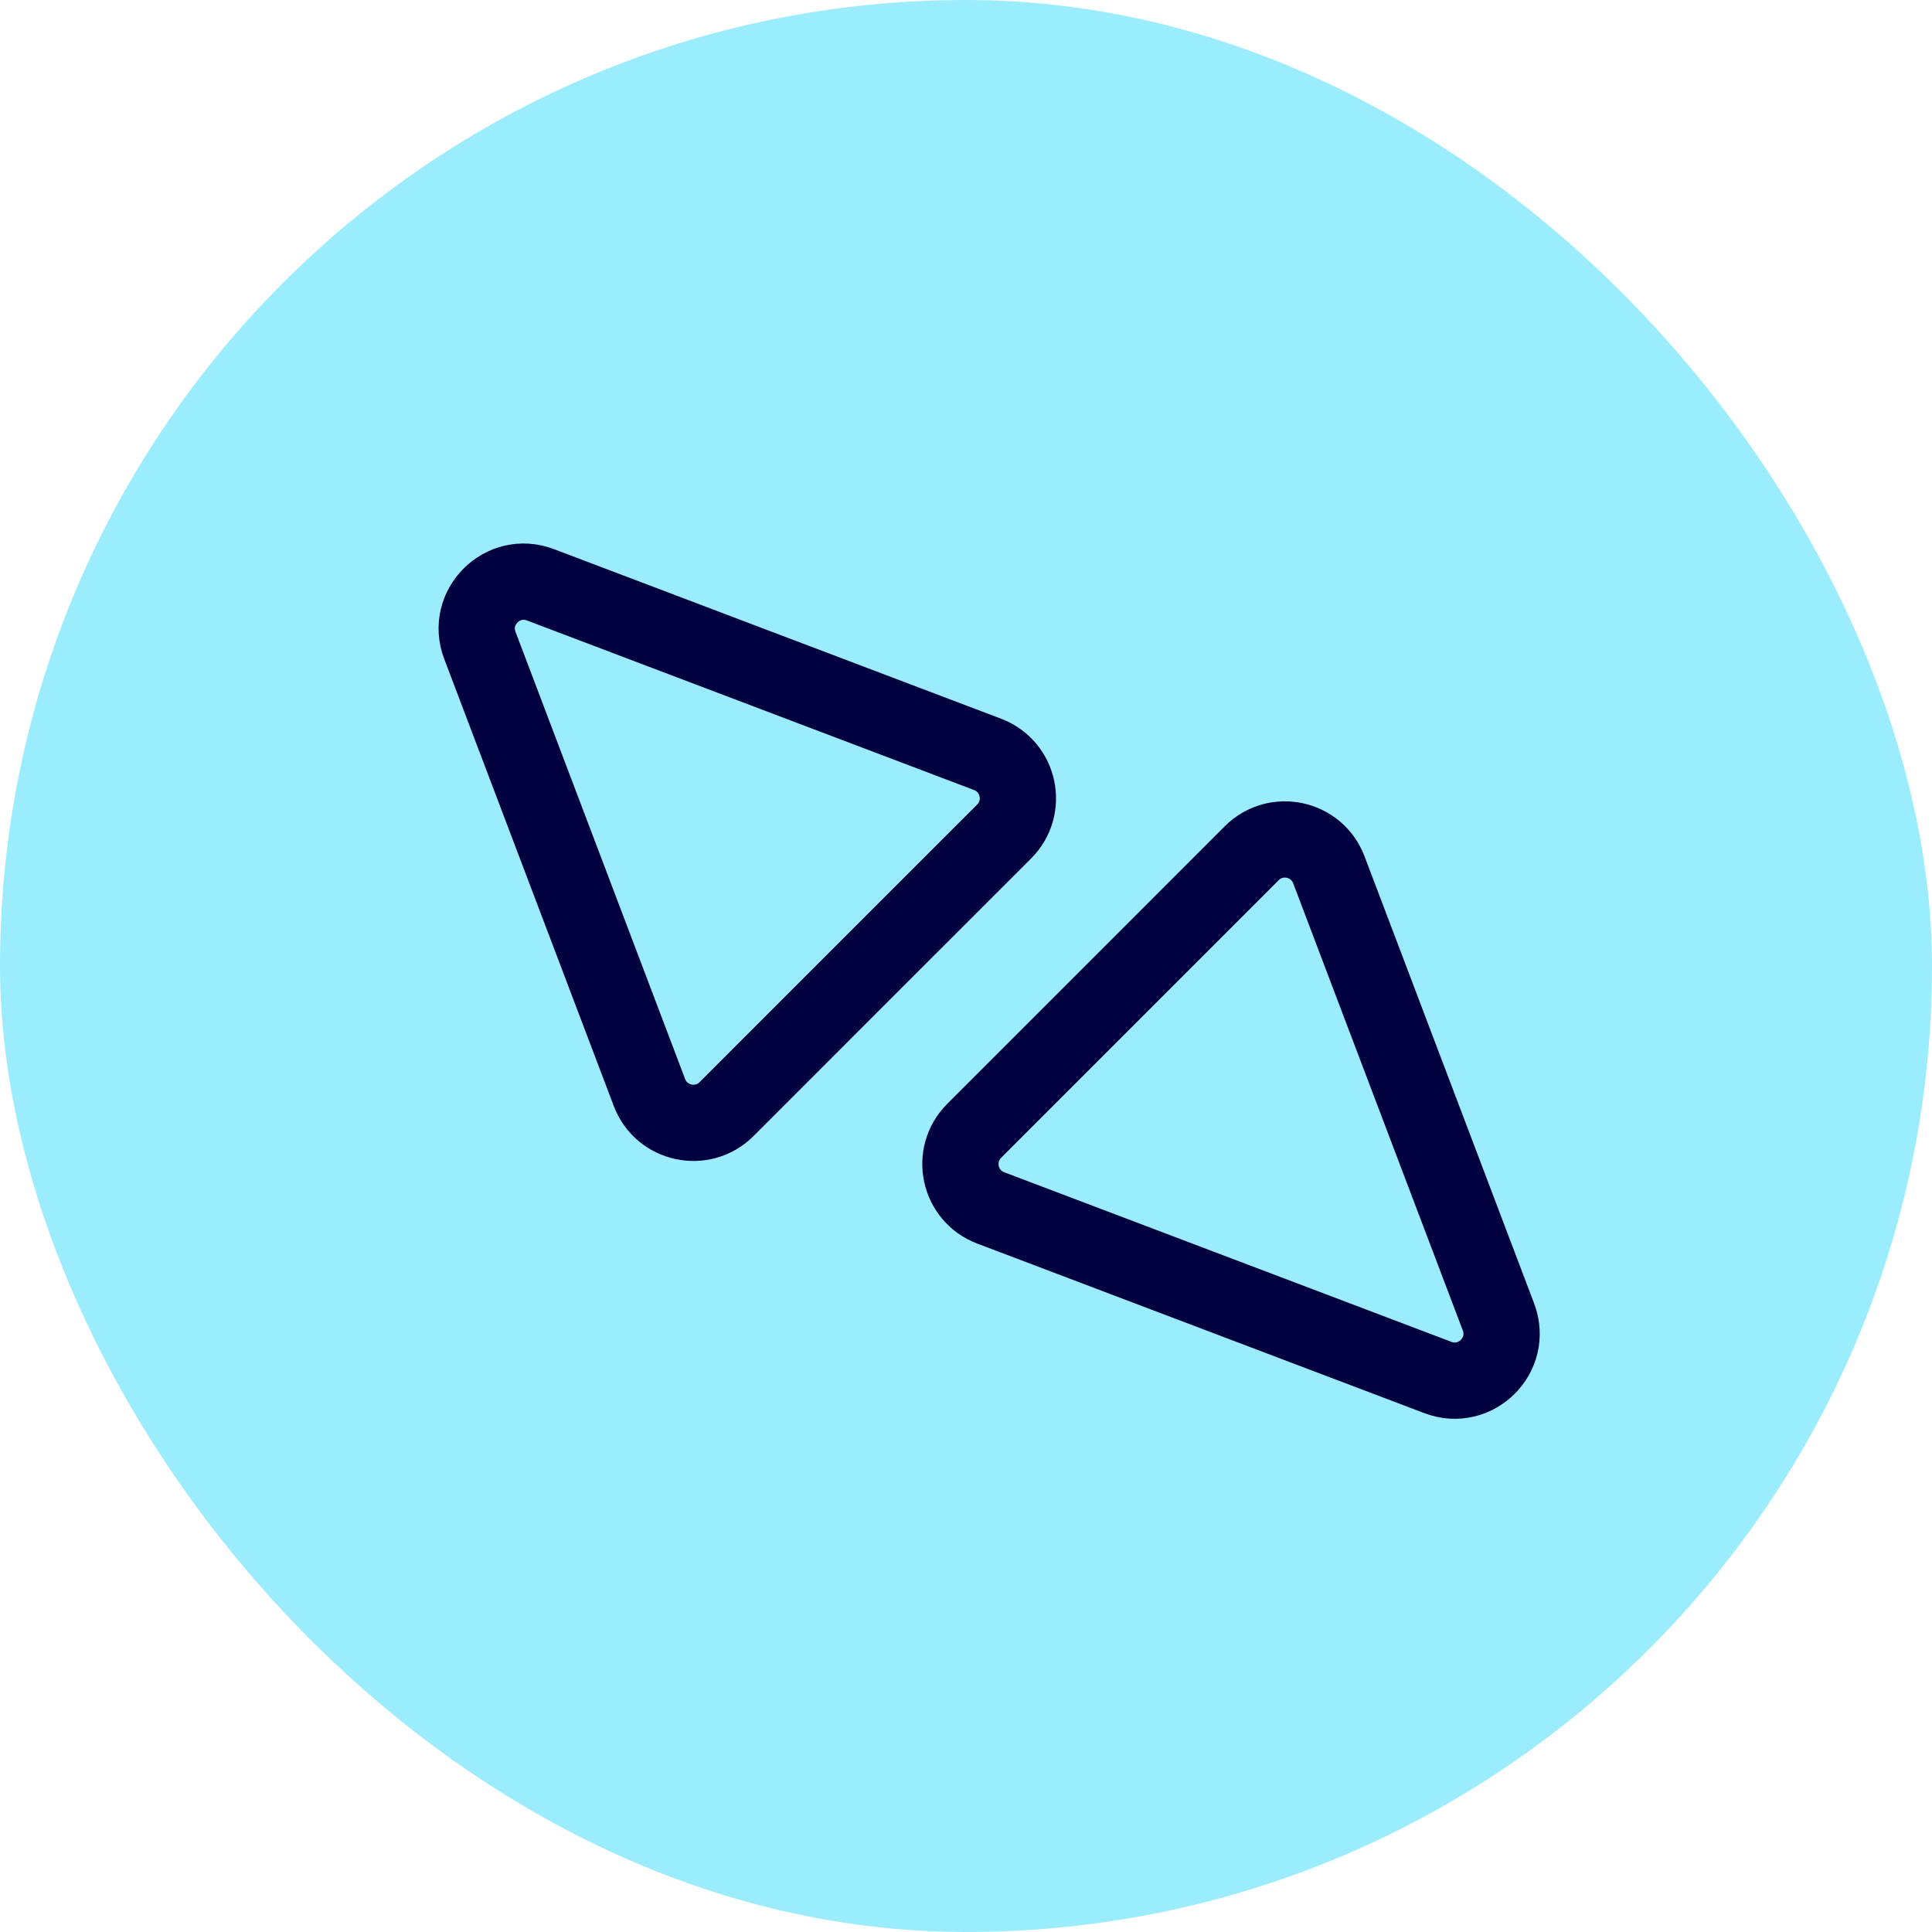
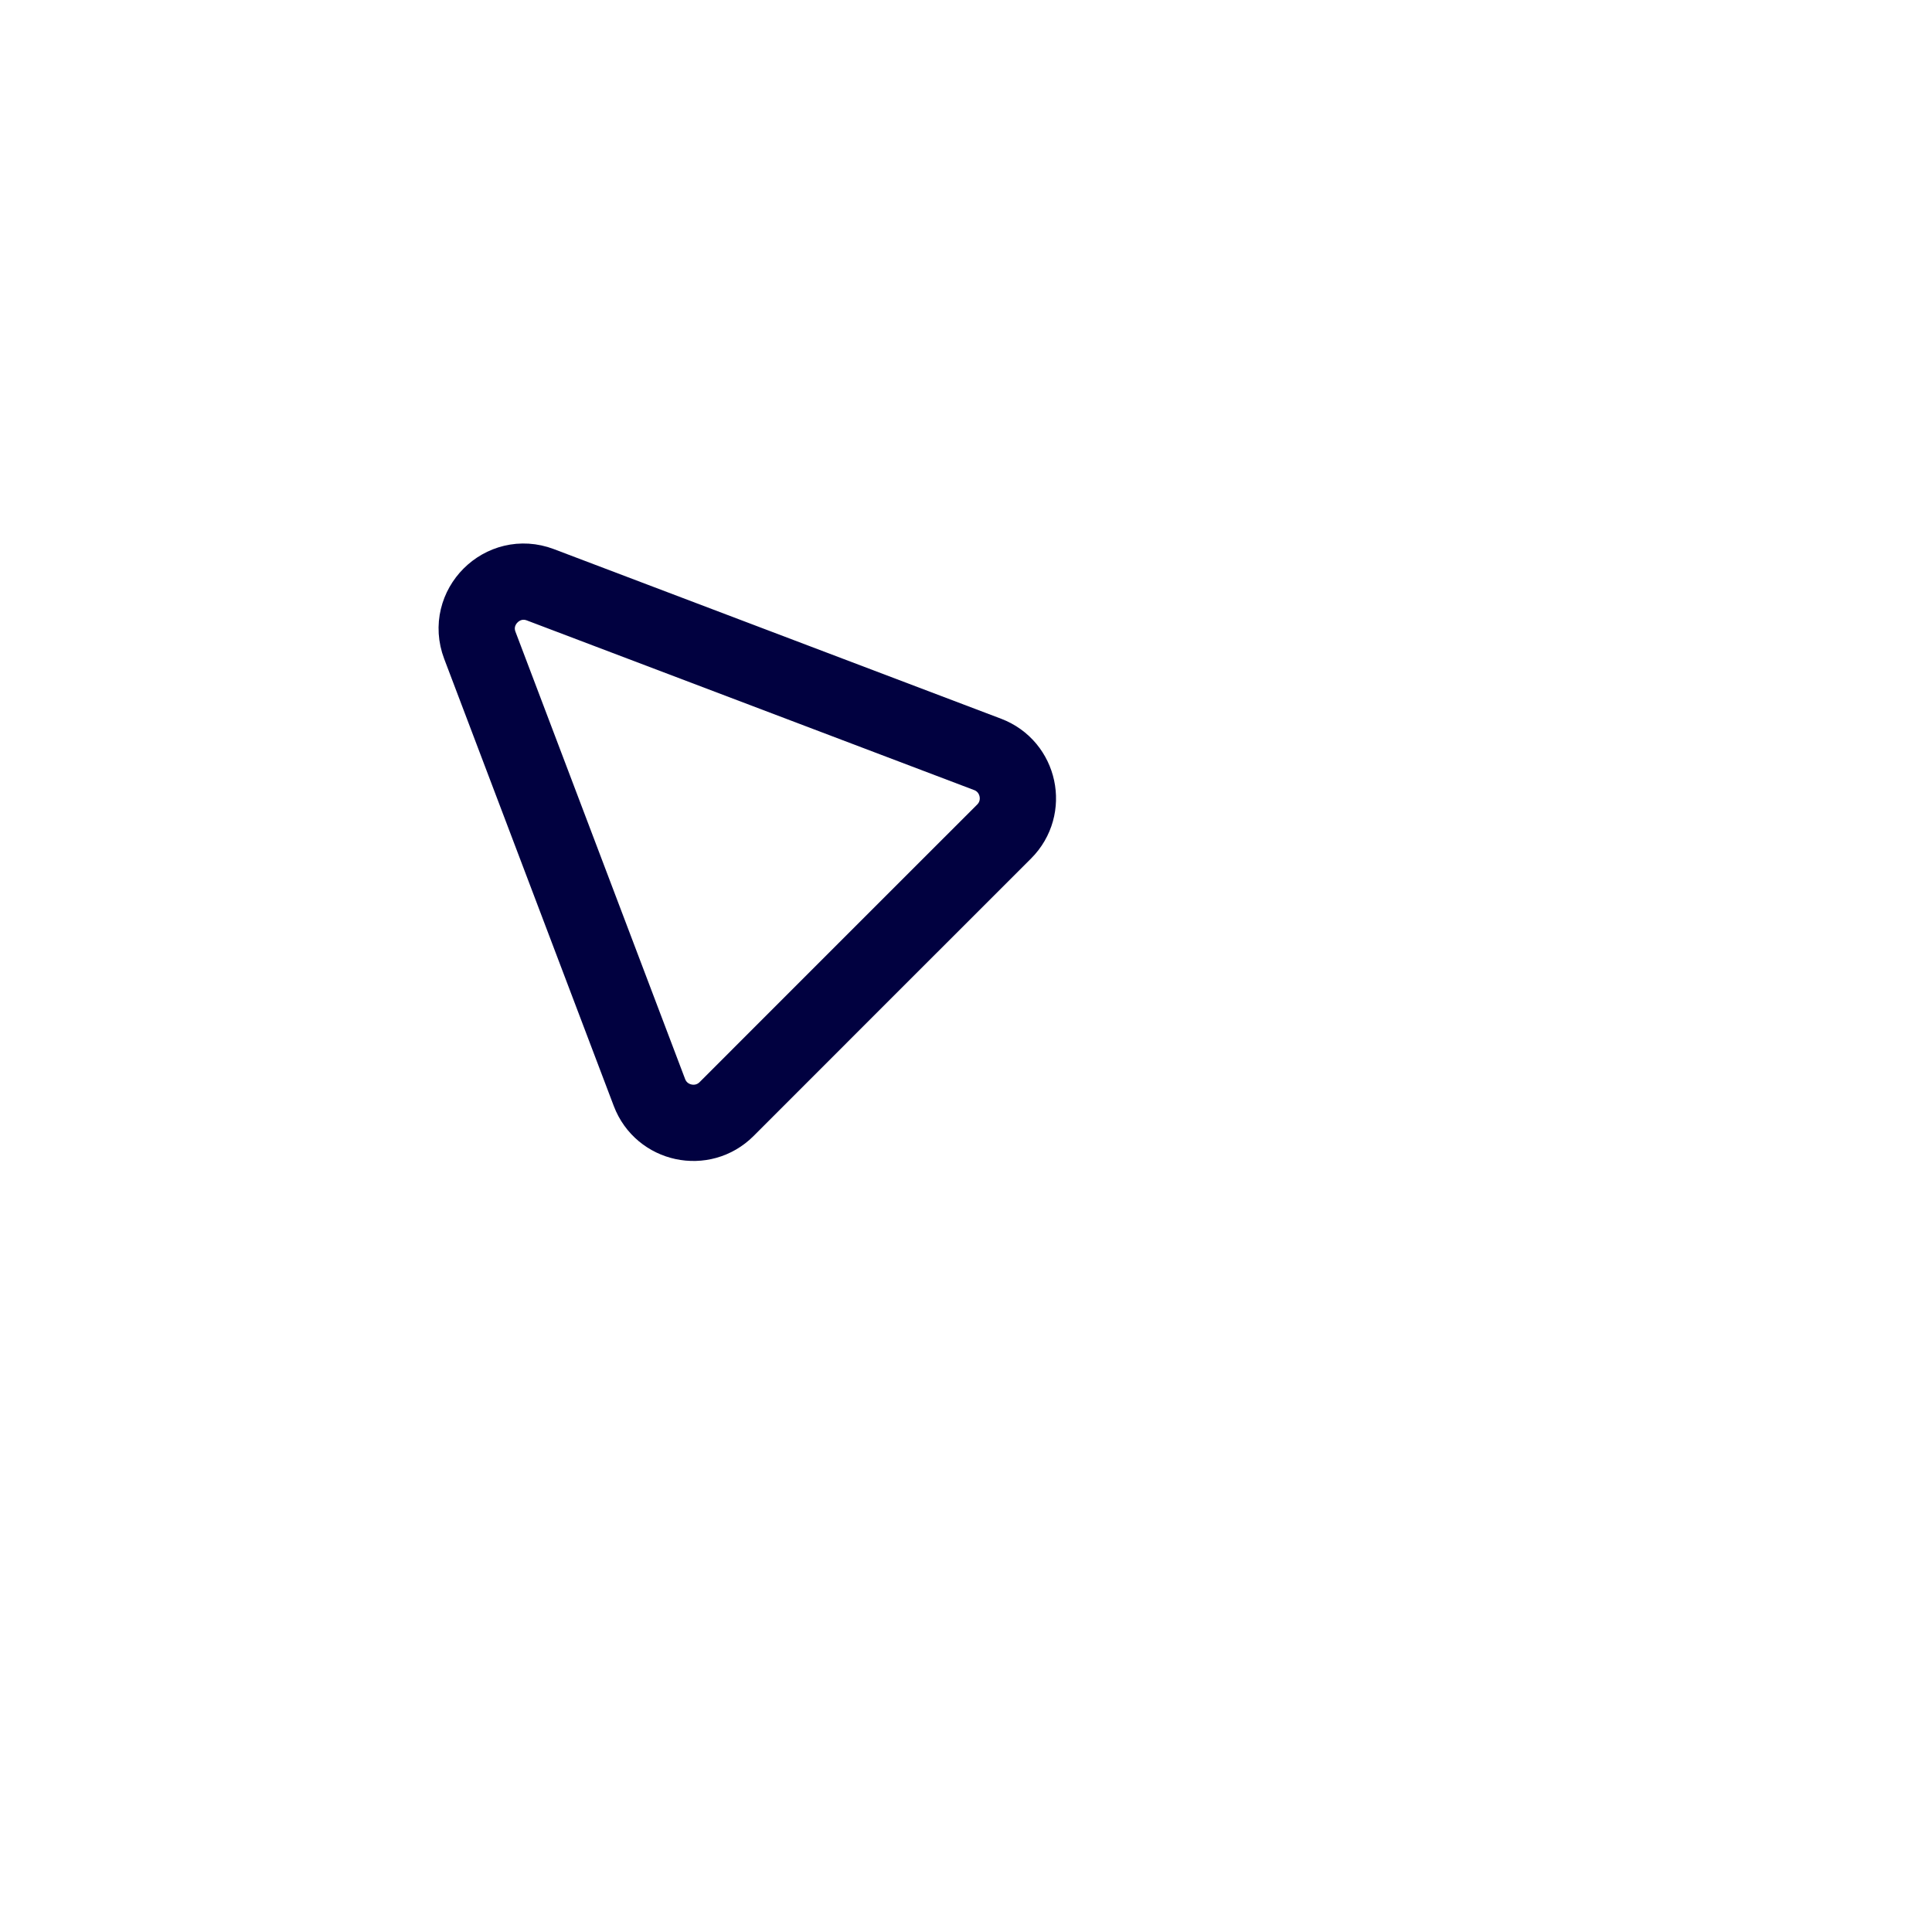
<svg xmlns="http://www.w3.org/2000/svg" width="38" height="38" viewBox="0 0 38 38" fill="none">
-   <rect width="38" height="38" rx="19" fill="#9BEDFD" />
  <path d="M9.438 12.693C9.156 11.949 9.885 11.22 10.629 11.502L19.425 14.838C20.051 15.076 20.224 15.881 19.75 16.355L17.02 19.084L14.291 21.814C13.817 22.288 13.012 22.115 12.774 21.489L9.438 12.693Z" stroke="#010140" stroke-width="1.5" />
-   <path d="M29.473 25.903C29.755 26.648 29.026 27.376 28.282 27.094L19.486 23.758C18.86 23.52 18.687 22.716 19.161 22.242L21.891 19.512L24.62 16.782C25.094 16.308 25.899 16.481 26.137 17.108L29.473 25.903Z" stroke="#010140" stroke-width="1.5" />
</svg>